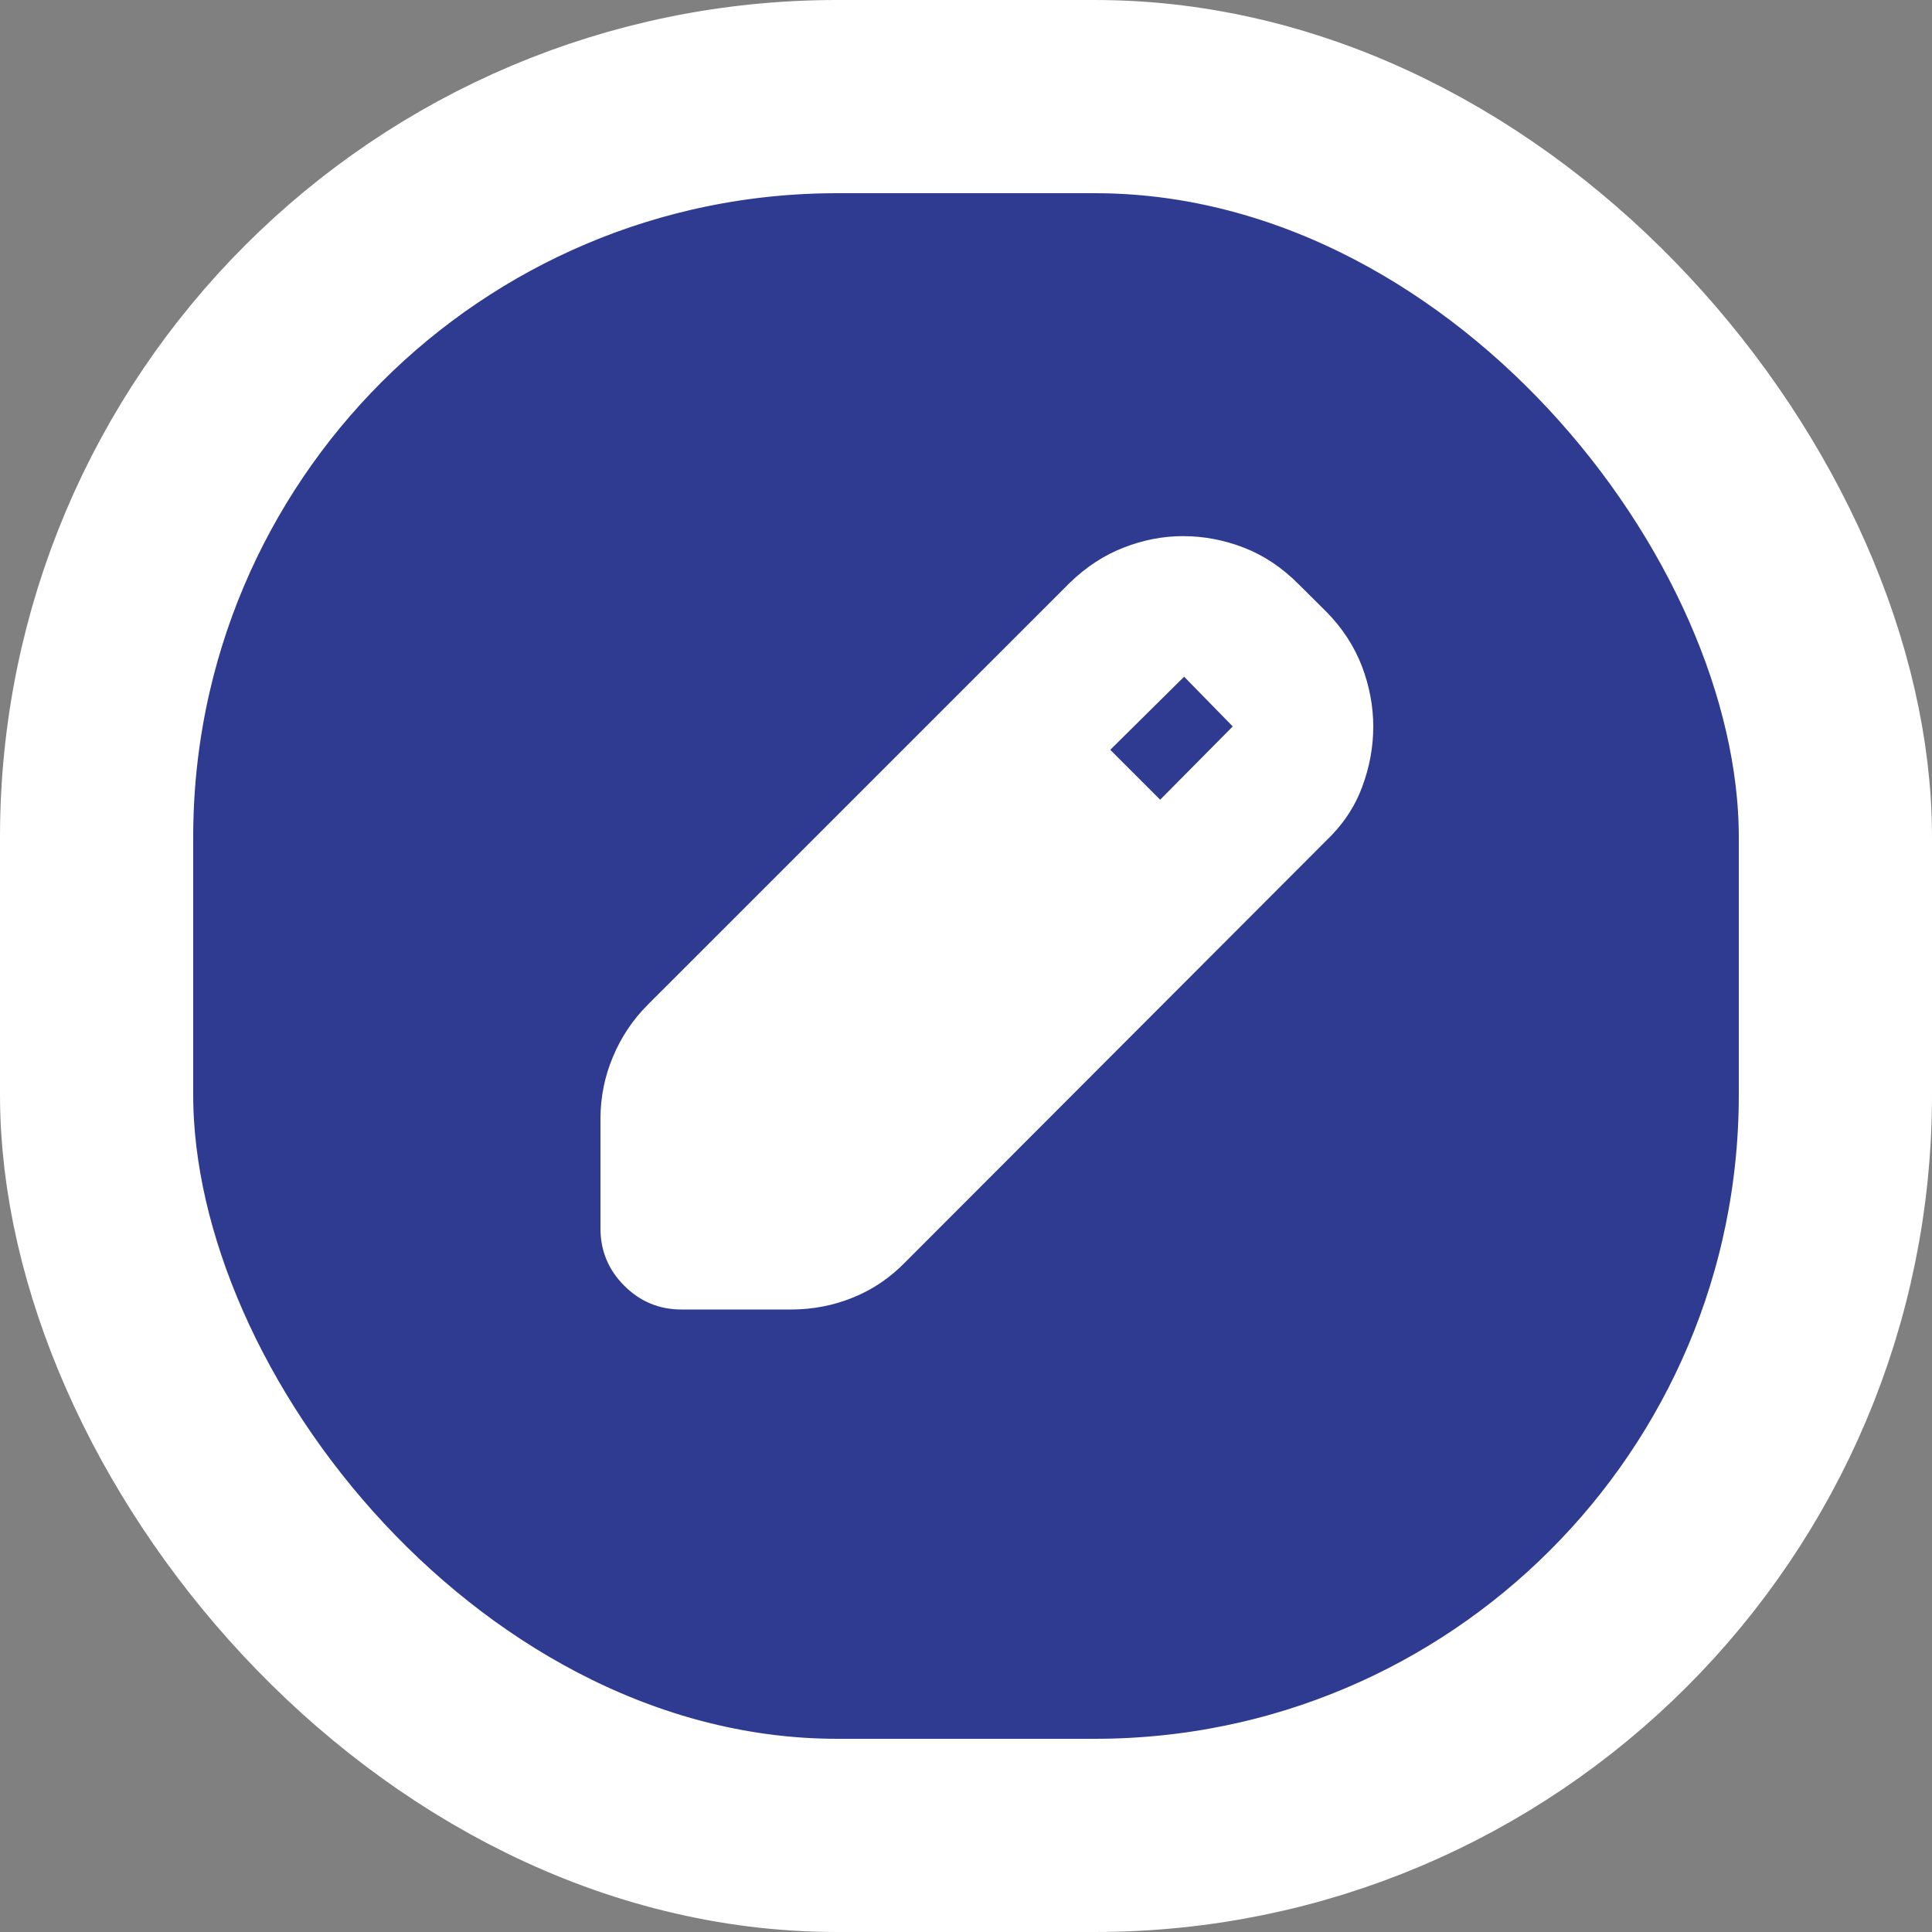
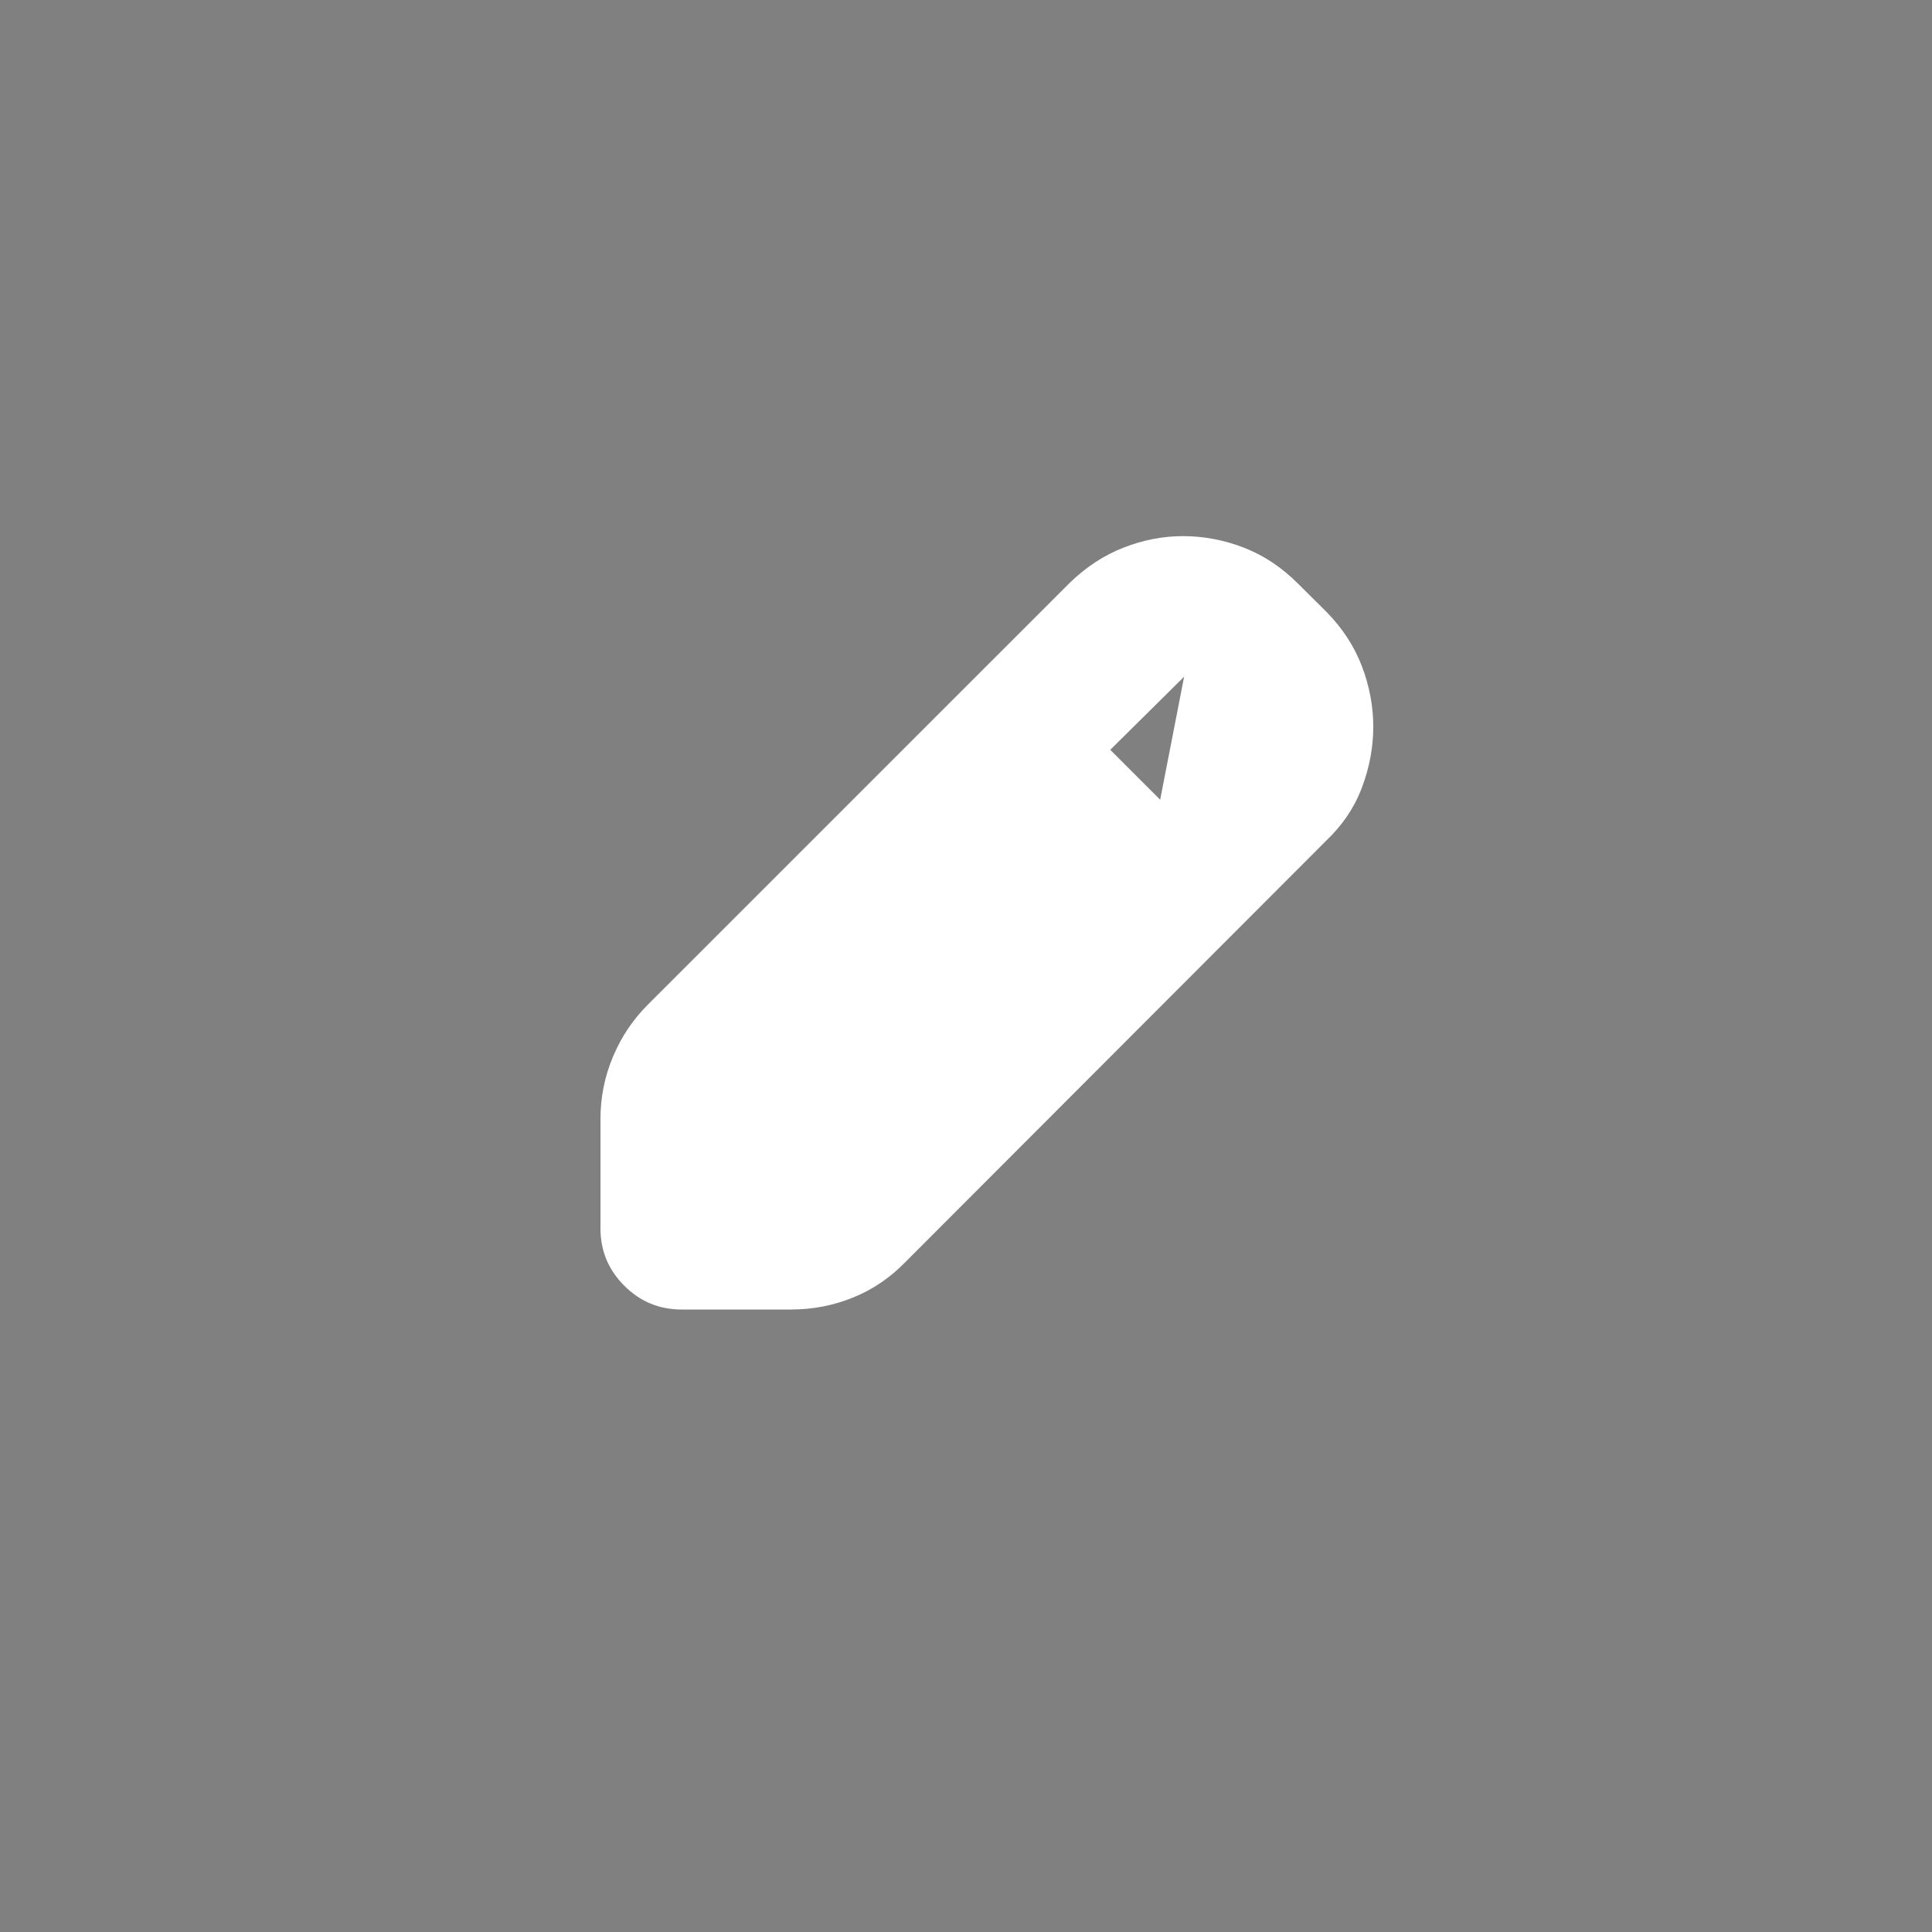
<svg xmlns="http://www.w3.org/2000/svg" width="30" height="30" viewBox="0 0 30 30" fill="none">
  <rect x="0" y="0" width="30" height="30" fill="#808080" stroke="none" />
-   <rect x="1.5" y="1.5" width="27" height="27" rx="11.5" fill="#2E3B91" stroke="white" stroke-width="3" />
-   <path d="M10.583 20.334C10.237 20.334 9.94 20.211 9.694 19.965C9.447 19.718 9.324 19.422 9.324 19.075V17.376C9.324 17.038 9.389 16.714 9.519 16.407C9.648 16.099 9.83 15.829 10.063 15.597L16.608 9.053C16.865 8.803 17.146 8.62 17.45 8.502C17.754 8.384 18.06 8.325 18.369 8.325C18.694 8.325 19.012 8.386 19.32 8.506C19.63 8.627 19.911 8.816 20.166 9.073L20.606 9.51C20.849 9.76 21.03 10.038 21.148 10.346C21.265 10.654 21.324 10.967 21.324 11.284C21.324 11.601 21.266 11.915 21.149 12.226C21.033 12.537 20.845 12.816 20.585 13.062L14.061 19.595C13.825 19.838 13.555 20.023 13.248 20.147C12.942 20.272 12.62 20.334 12.282 20.334H10.583ZM18.015 12.418L19.142 11.28L18.387 10.508L17.24 11.643L18.015 12.418Z" fill="white" />
+   <path d="M10.583 20.334C10.237 20.334 9.94 20.211 9.694 19.965C9.447 19.718 9.324 19.422 9.324 19.075V17.376C9.324 17.038 9.389 16.714 9.519 16.407C9.648 16.099 9.83 15.829 10.063 15.597L16.608 9.053C16.865 8.803 17.146 8.62 17.45 8.502C17.754 8.384 18.06 8.325 18.369 8.325C18.694 8.325 19.012 8.386 19.32 8.506C19.63 8.627 19.911 8.816 20.166 9.073L20.606 9.51C20.849 9.76 21.03 10.038 21.148 10.346C21.265 10.654 21.324 10.967 21.324 11.284C21.324 11.601 21.266 11.915 21.149 12.226C21.033 12.537 20.845 12.816 20.585 13.062L14.061 19.595C13.825 19.838 13.555 20.023 13.248 20.147C12.942 20.272 12.62 20.334 12.282 20.334H10.583ZM18.015 12.418L18.387 10.508L17.24 11.643L18.015 12.418Z" fill="white" />
</svg>